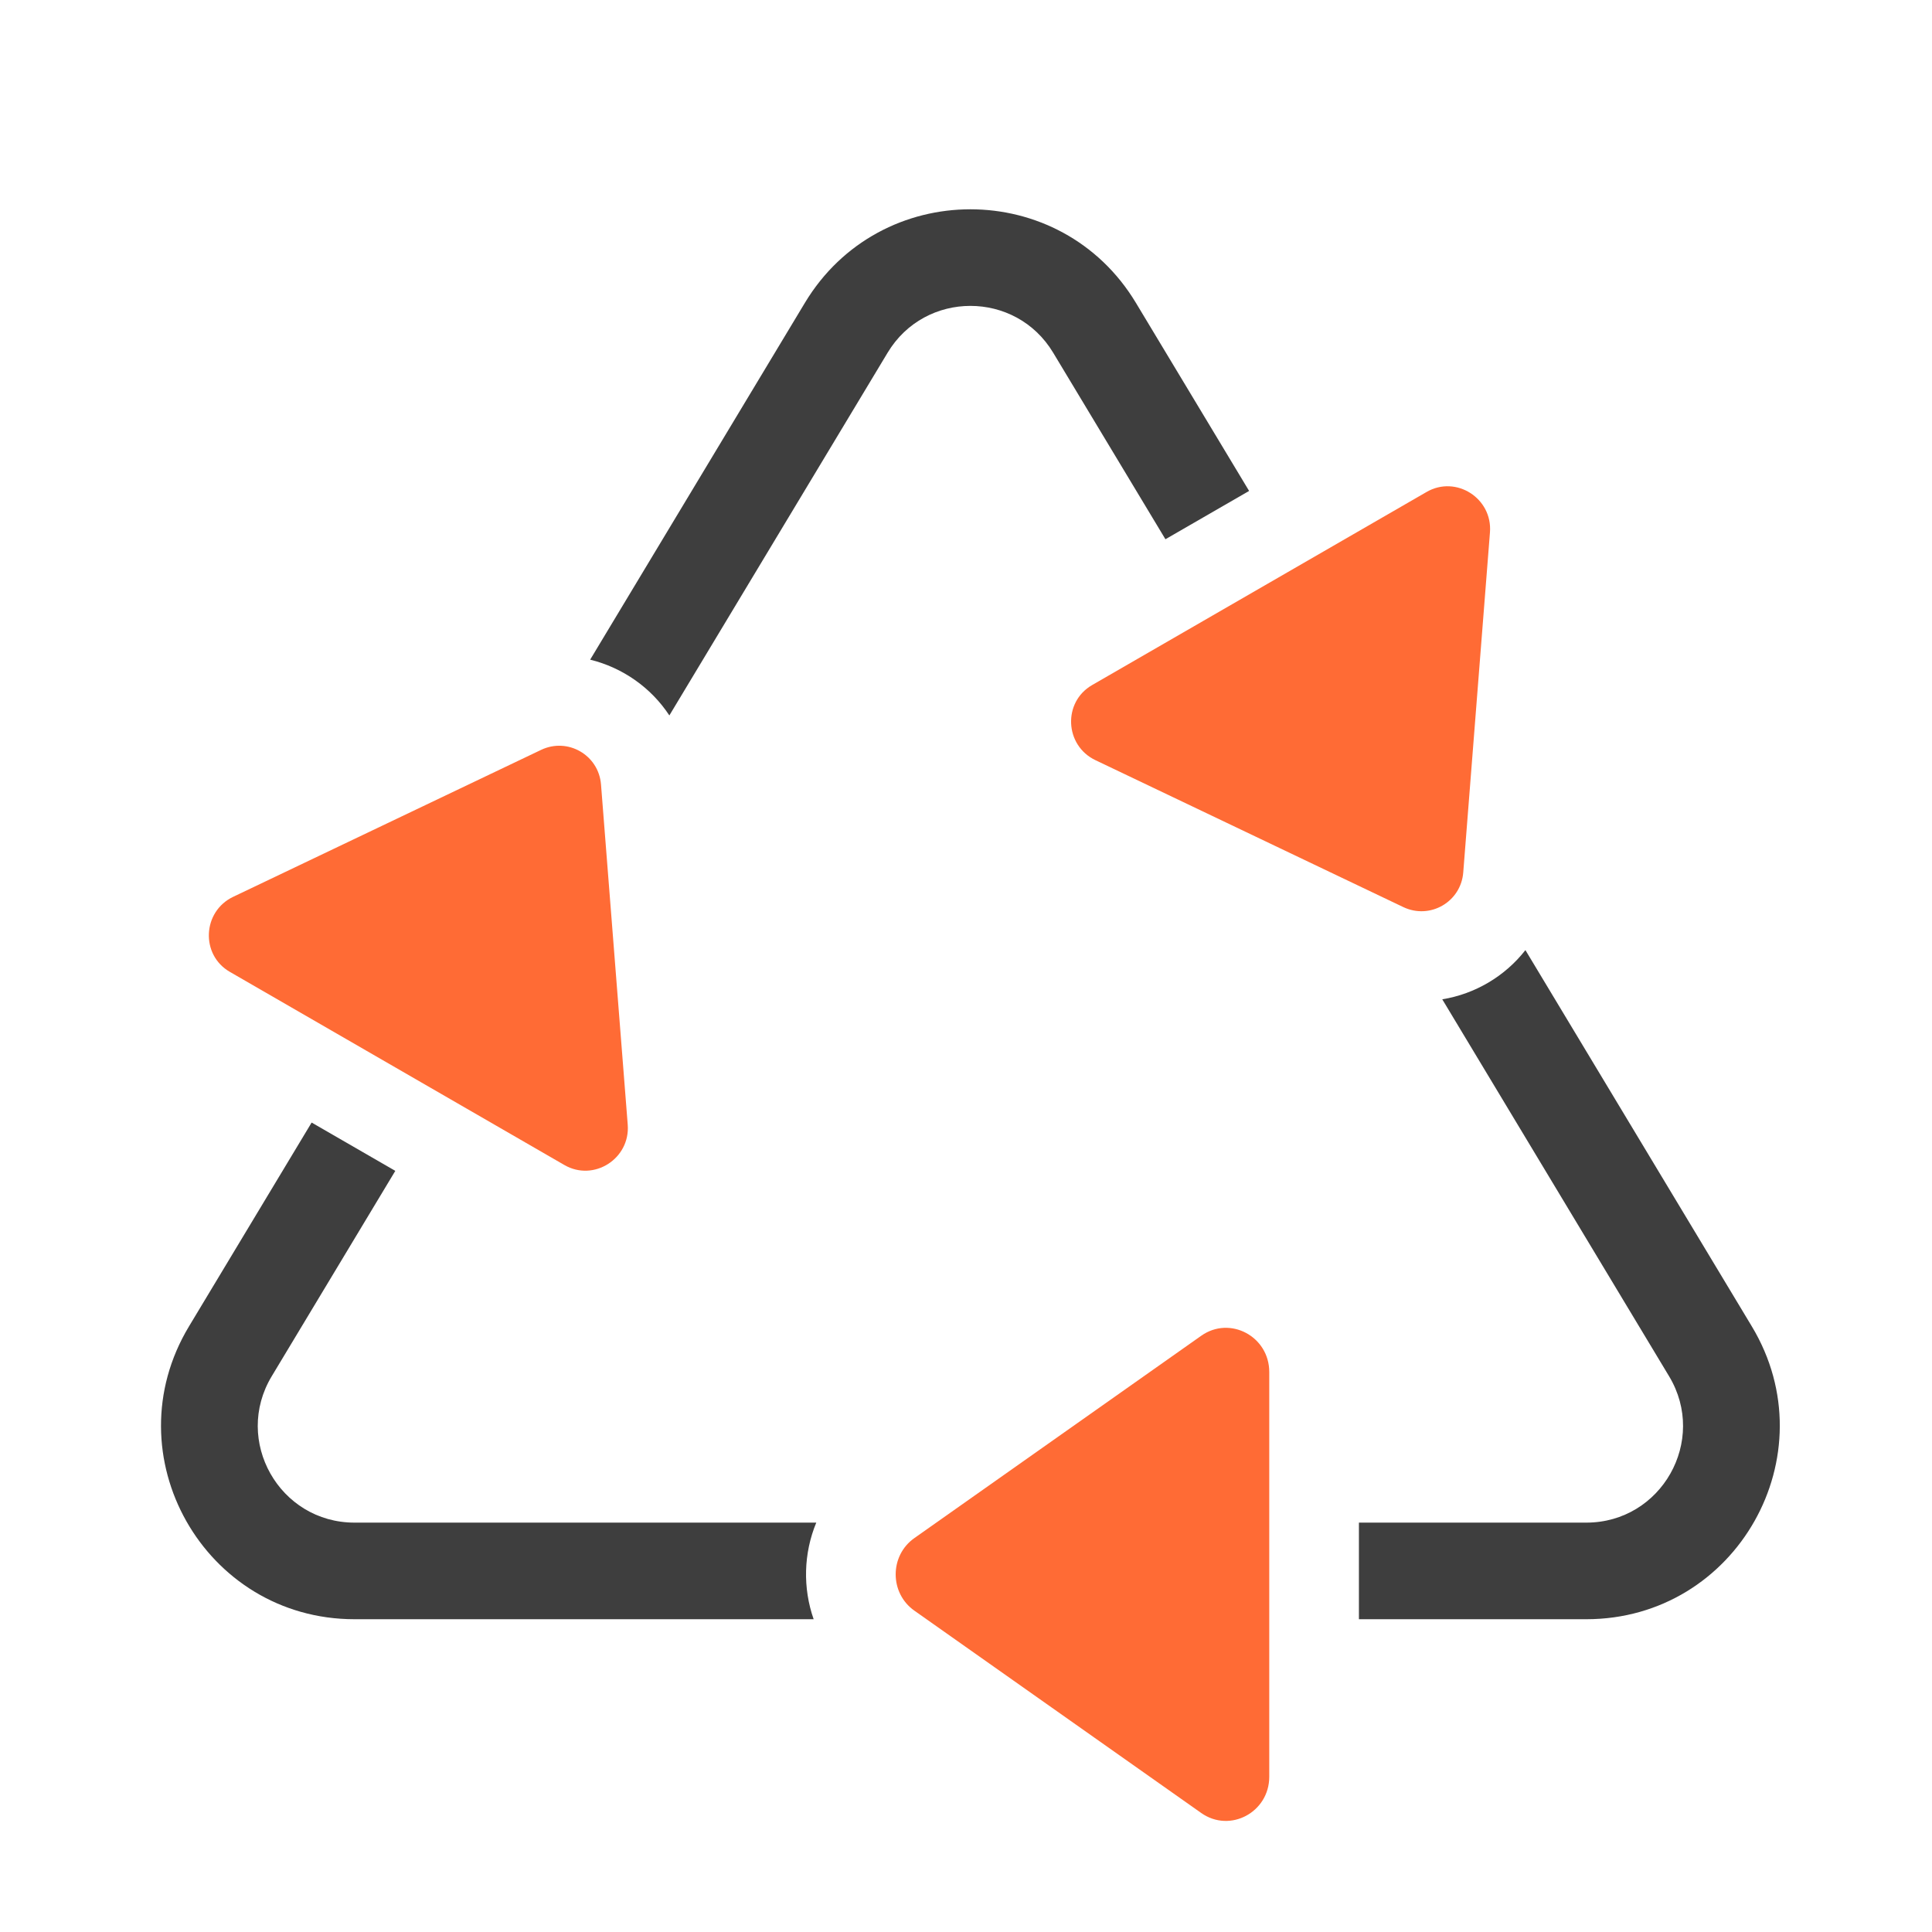
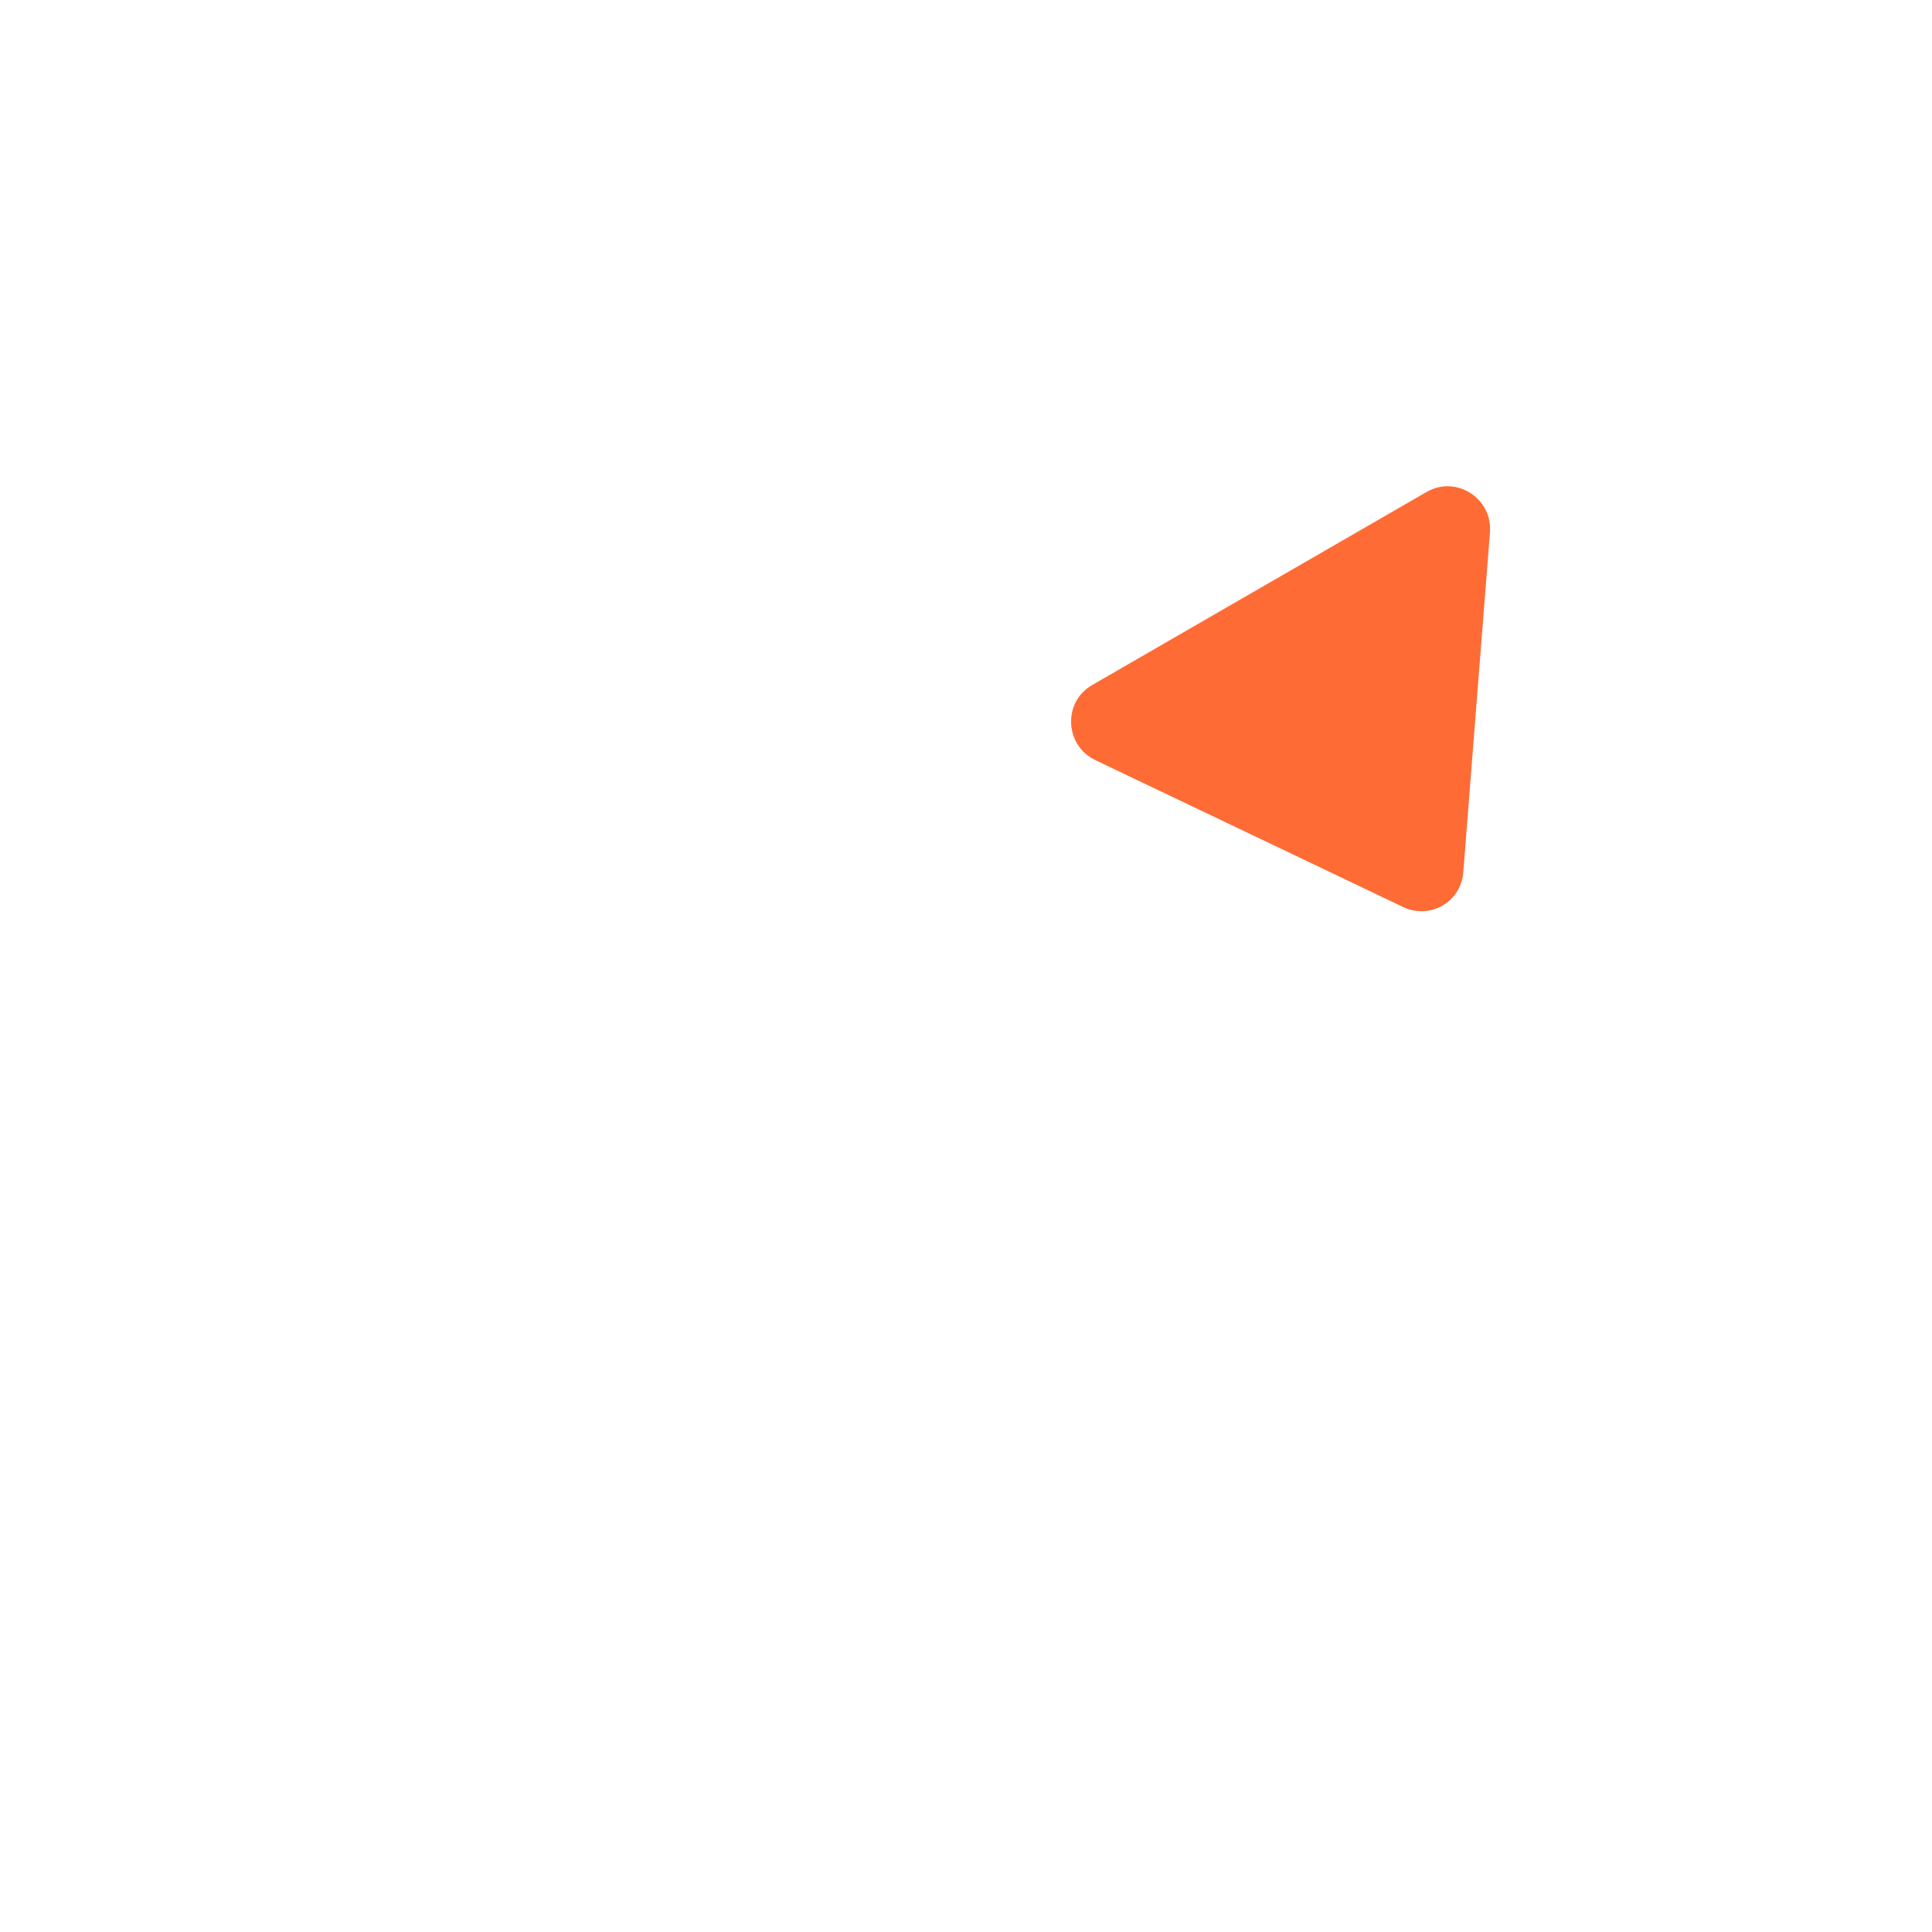
<svg xmlns="http://www.w3.org/2000/svg" width="120" height="120" viewBox="0 0 120 120" fill="none">
  <path d="M90.885 54.189C90.742 56.021 88.819 57.131 87.16 56.34L68.038 47.215C66.122 46.3 66.002 43.609 67.83 42.553L88.611 30.555C90.439 29.5 92.71 30.95 92.544 33.066L90.885 54.189Z" fill="#FF6B35" />
-   <path d="M56.792 100.04C55.246 98.95 55.246 96.624 56.792 95.534L74.611 82.966C76.396 81.706 78.836 83.007 78.836 85.218L78.836 110.356C78.836 112.567 76.396 113.868 74.611 112.609L56.792 100.04Z" fill="#FF6B35" />
-   <path d="M33.605 46.578C35.263 45.786 37.186 46.896 37.33 48.728L38.989 69.851C39.155 71.967 36.884 73.417 35.056 72.362L14.275 60.364C12.447 59.309 12.567 56.617 14.483 55.703L33.605 46.578Z" fill="#FF6B35" />
-   <path fill-rule="evenodd" clip-rule="evenodd" d="M89.582 62.069L103.669 85.48C106.076 89.478 103.195 94.573 98.528 94.573H84.405V100.573H98.528C107.863 100.573 113.623 90.384 108.81 82.386L94.746 59.013C93.475 60.641 91.617 61.738 89.582 62.069ZM22.019 94.573H50.7C49.91 96.48 49.856 98.632 50.537 100.573H22.019C12.684 100.573 6.924 90.384 11.737 82.386L19.356 69.724L24.553 72.725L16.878 85.48C14.471 89.478 17.351 94.573 22.019 94.573ZM41.575 44.437L55.132 21.906C57.464 18.031 63.083 18.031 65.414 21.906L72.387 33.493L77.584 30.493L70.555 18.813C65.892 11.062 54.655 11.062 49.991 18.813L36.656 40.973C38.654 41.462 40.431 42.696 41.575 44.437Z" fill="#3E3E3E" />
</svg>